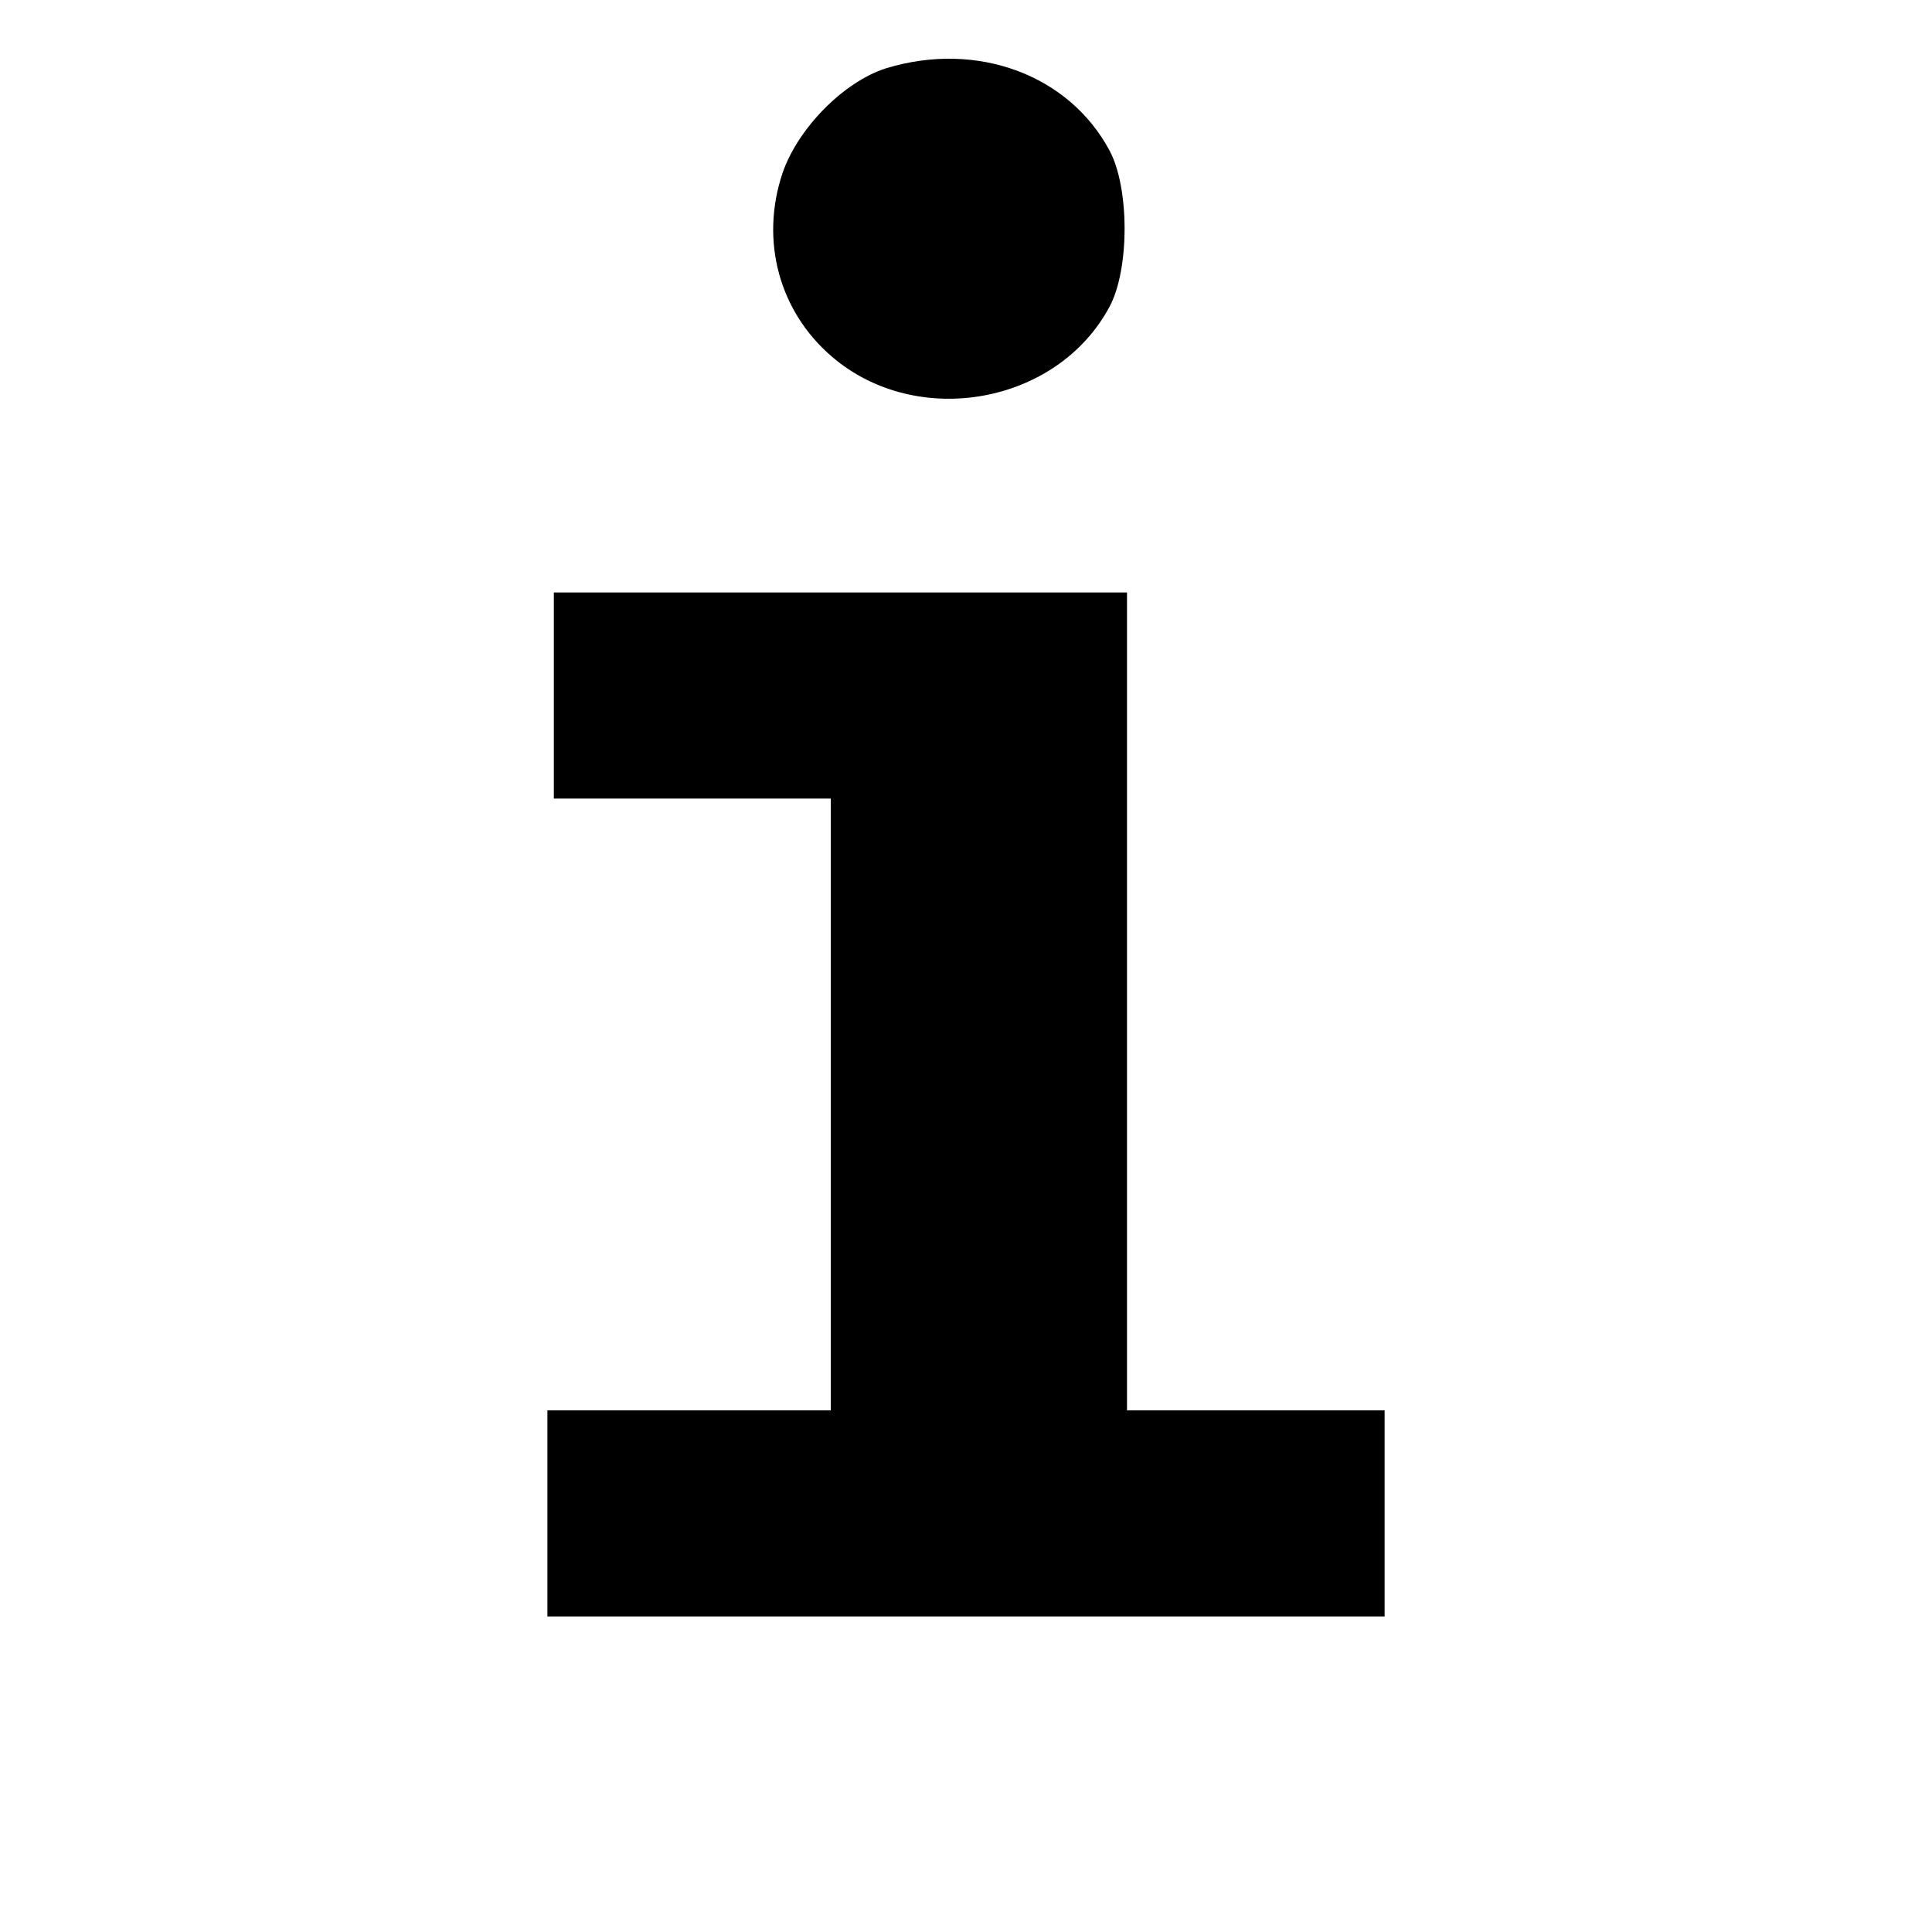
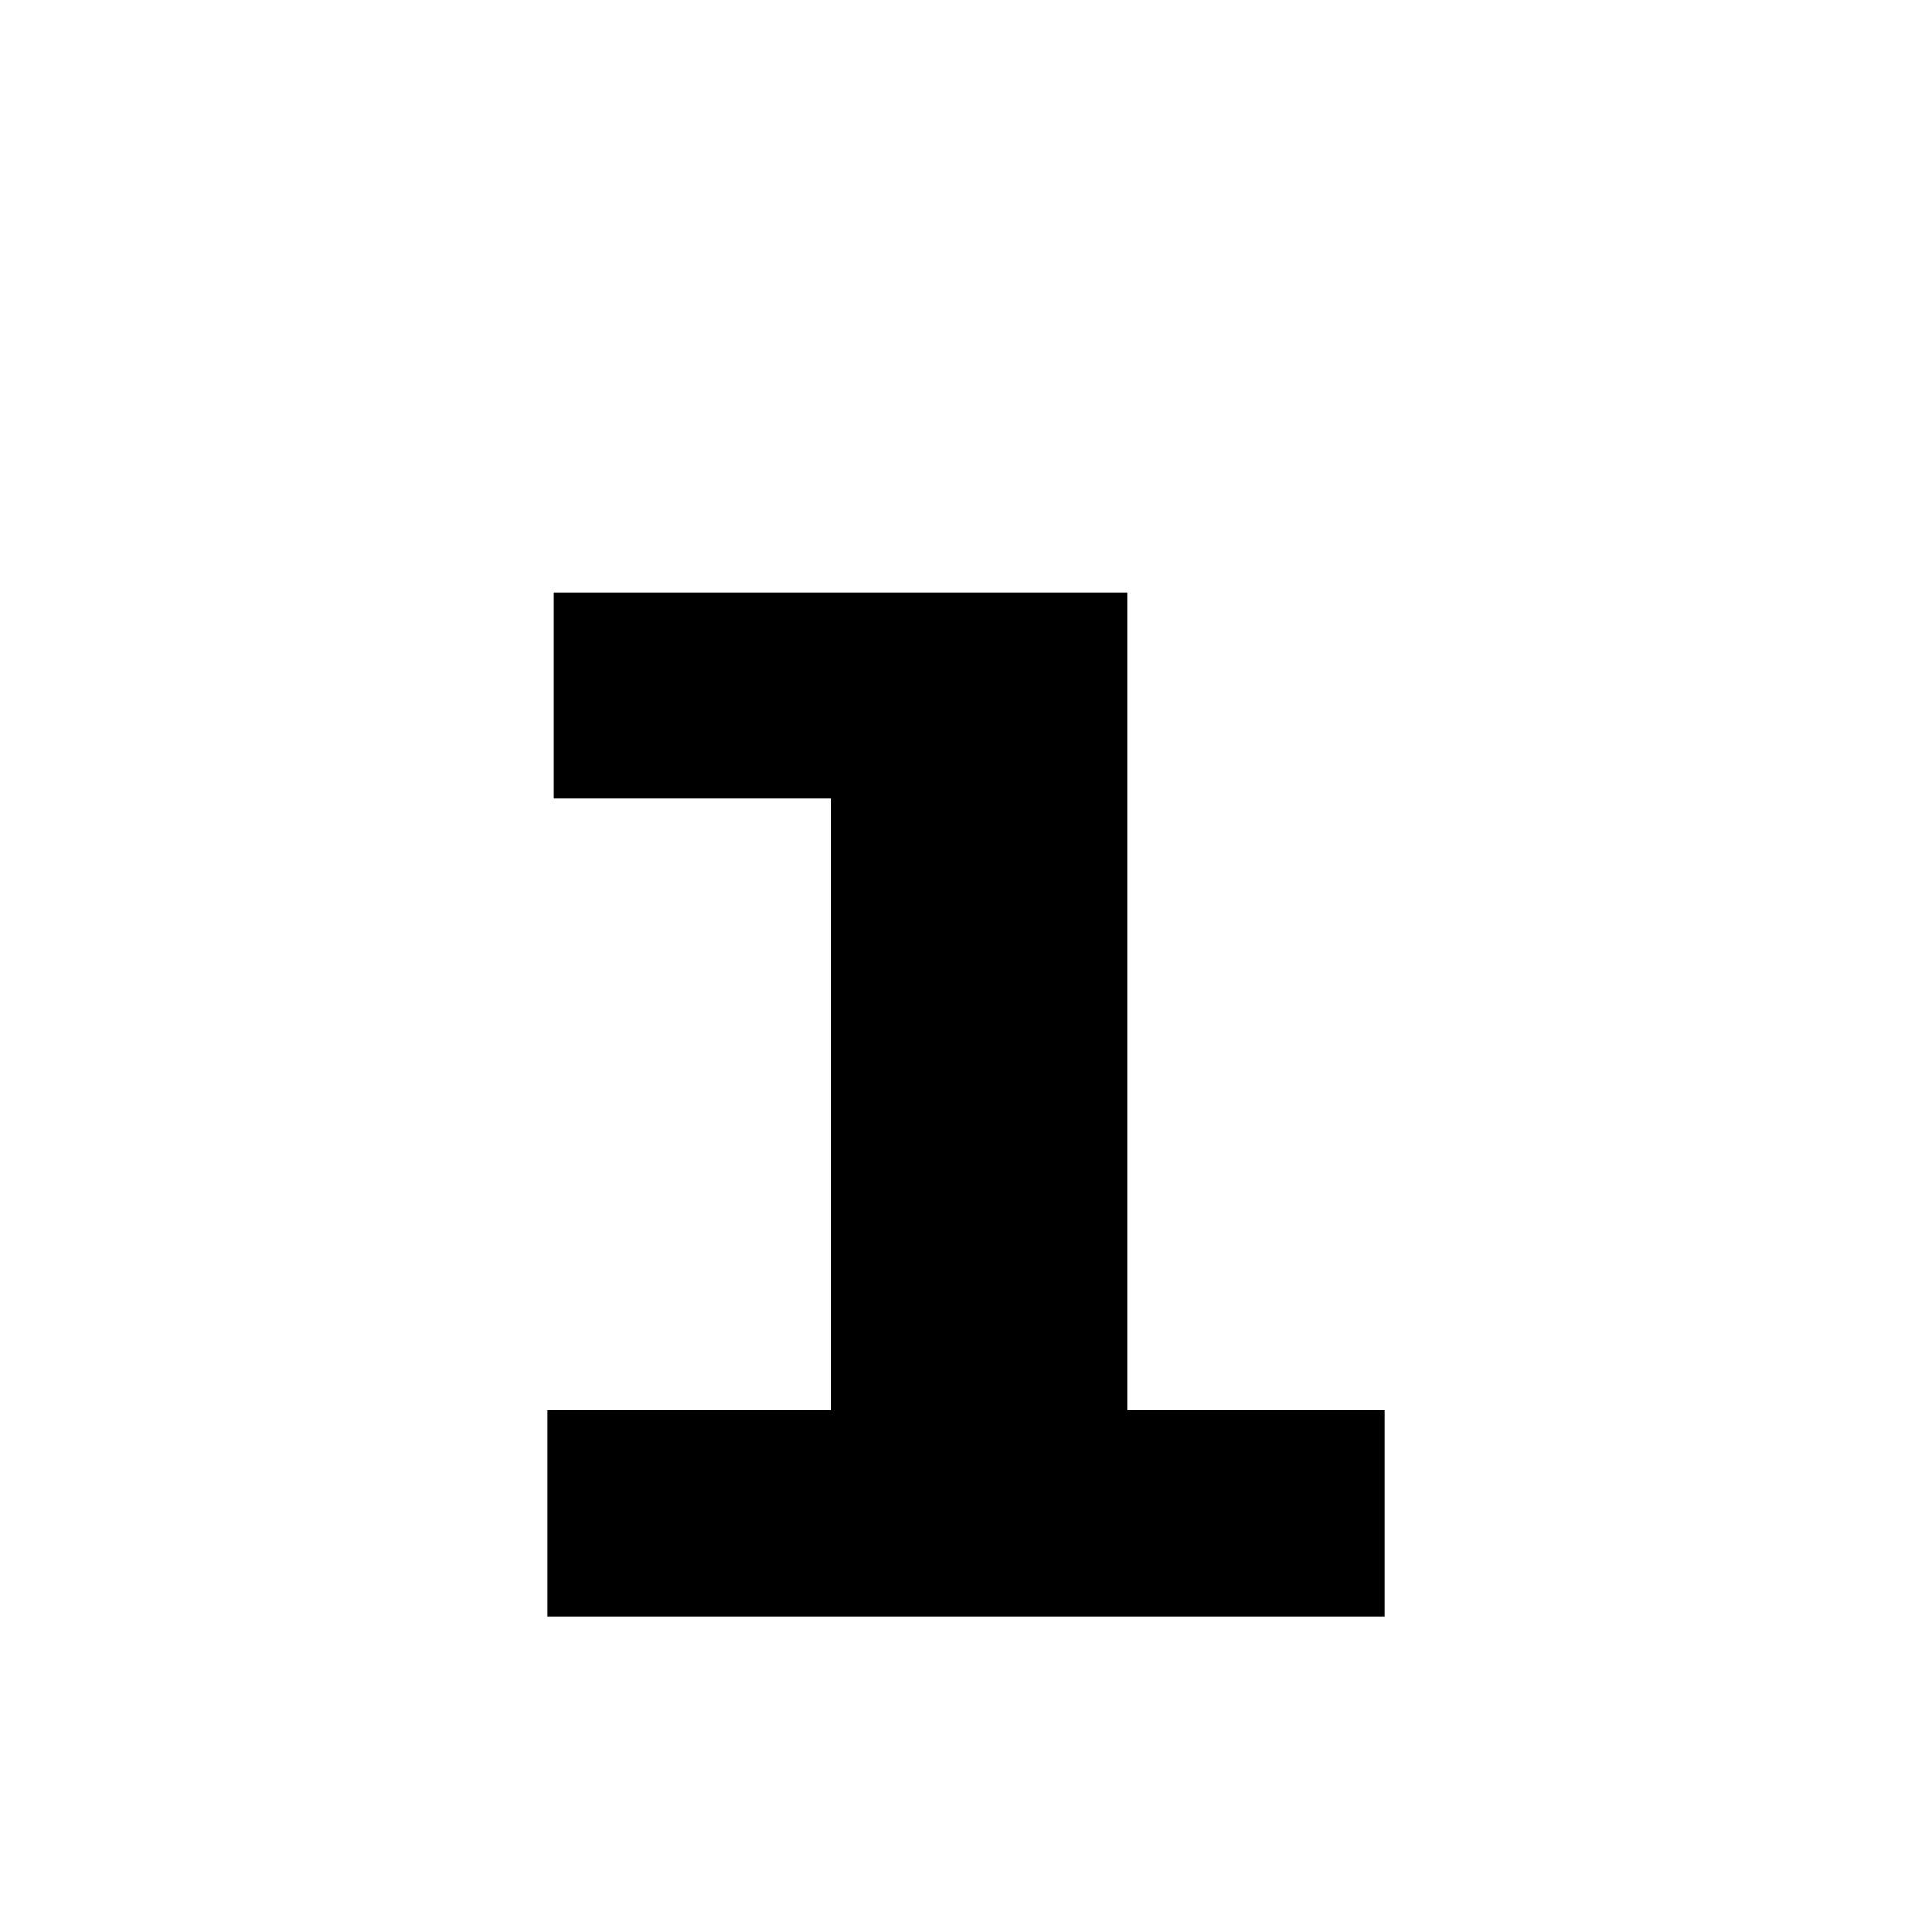
<svg xmlns="http://www.w3.org/2000/svg" version="1.0" width="300pt" height="300pt" viewBox="0 0 300 300" preserveAspectRatio="xMidYMid meet">
  <g transform="translate(0,300) scale(0.1,-0.1)" fill="#000000" stroke="none">
-     <path d="M1376 2894 c-66 -21 -137 -93 -161 -163 -35 -105 -5 -215 77 -285 132 -113 350 -74 431 78 31 58 31 184 0 242 -63 118 -206 171 -347 128z" />
-     <path d="M860 1920 l0 -160 215 0 215 0 0 -475 0 -475 -220 0 -220 0 0 -160 0 -160 650 0 650 0 0 160 0 160 -200 0 -200 0 0 635 0 635 -445 0 -445 0 0 -160z" />
+     <path d="M860 1920 l0 -160 215 0 215 0 0 -475 0 -475 -220 0 -220 0 0 -160 0 -160 650 0 650 0 0 160 0 160 -200 0 -200 0 0 635 0 635 -445 0 -445 0 0 -160" />
  </g>
</svg>